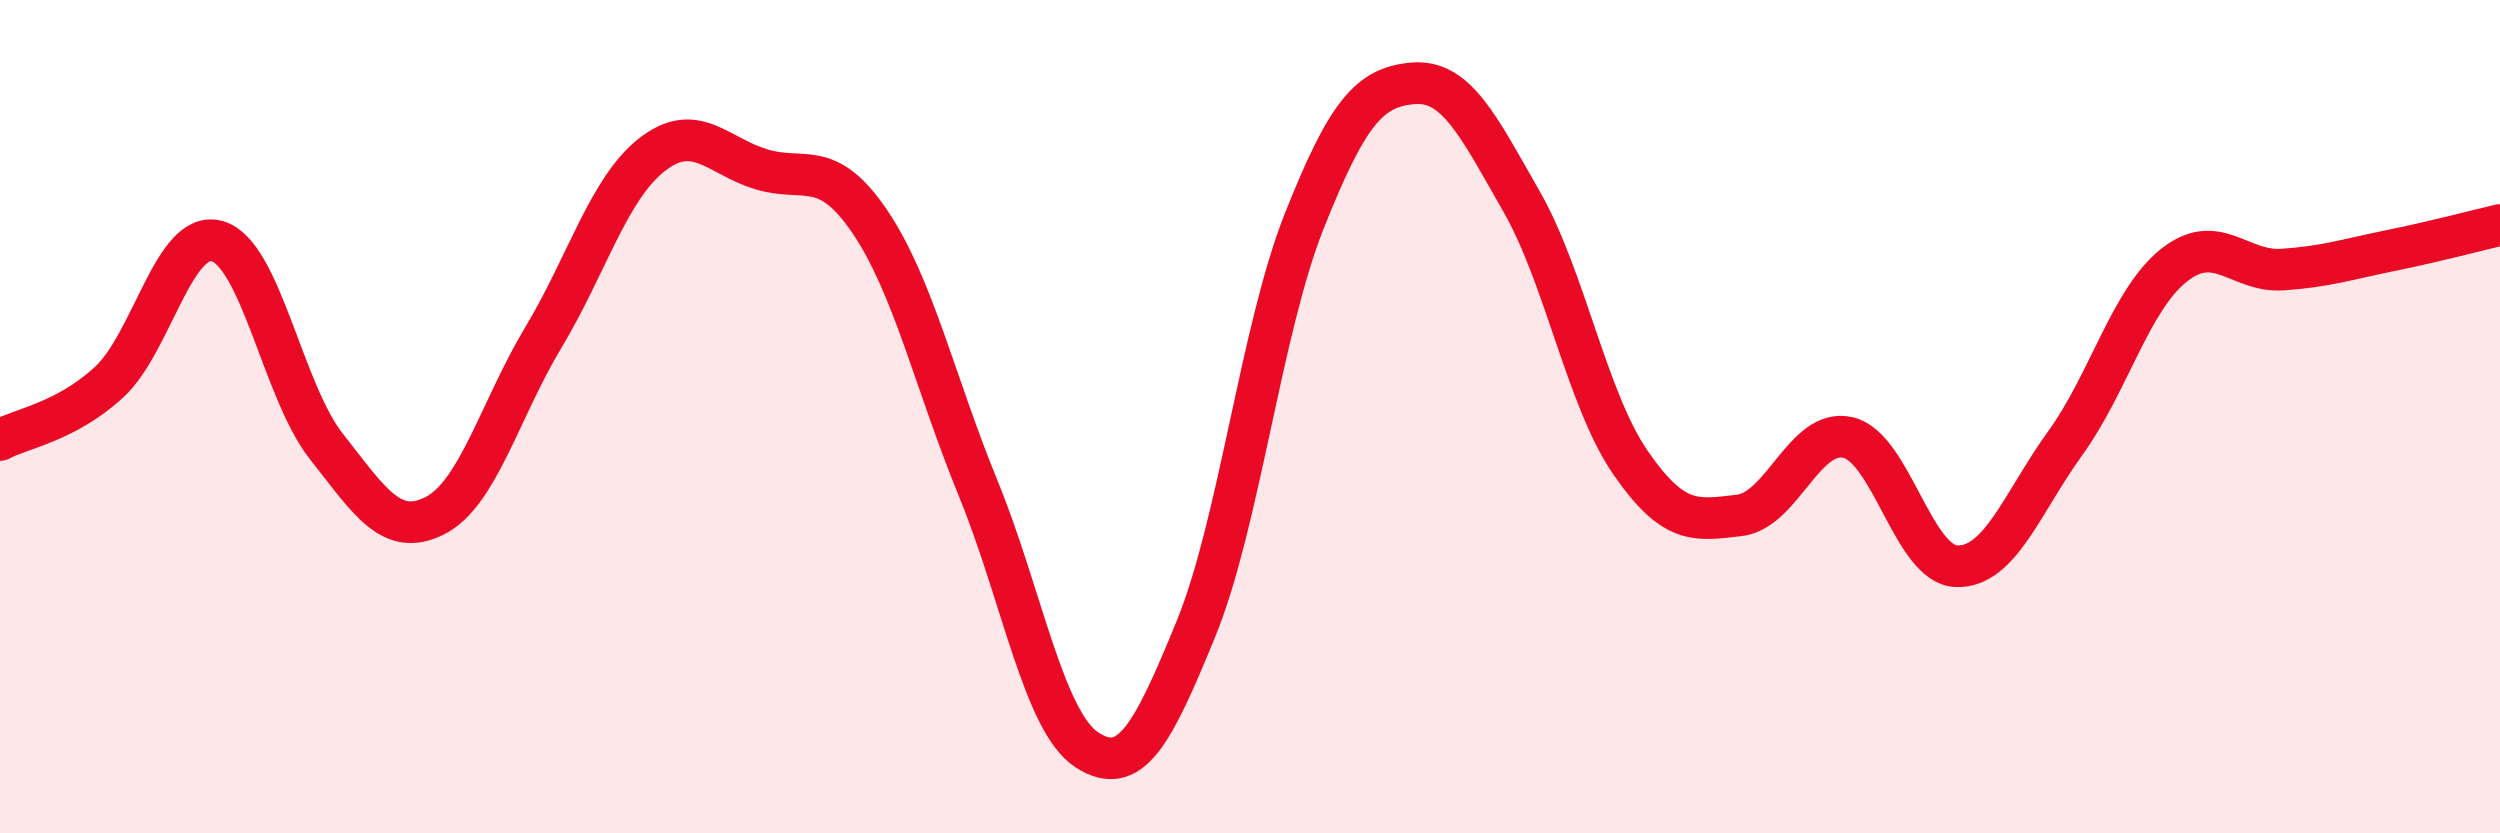
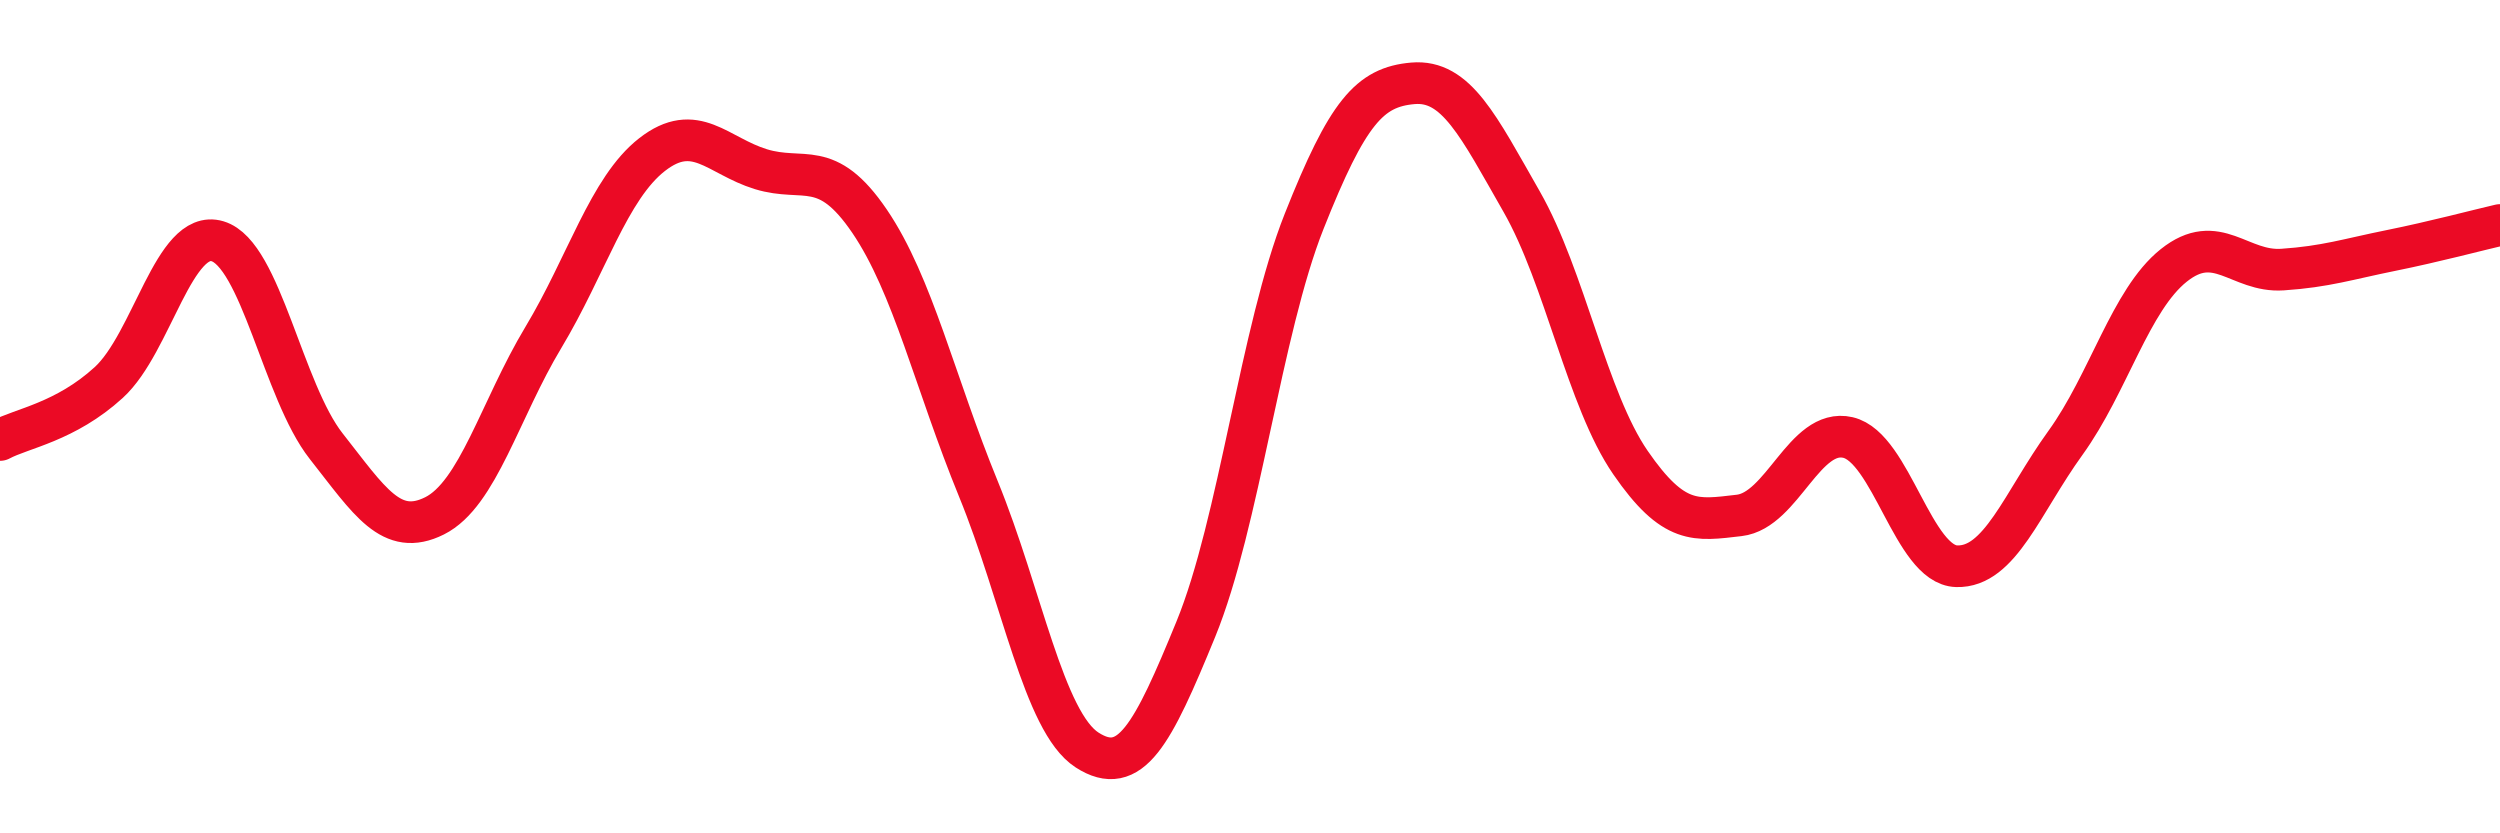
<svg xmlns="http://www.w3.org/2000/svg" width="60" height="20" viewBox="0 0 60 20">
-   <path d="M 0,10.56 C 0.52,10.28 1.57,10.13 2.61,9.18 C 3.65,8.23 4.18,5.48 5.22,5.79 C 6.26,6.1 6.79,9.39 7.83,10.71 C 8.87,12.03 9.39,12.9 10.43,12.38 C 11.47,11.86 12,9.83 13.04,8.1 C 14.08,6.37 14.61,4.52 15.65,3.71 C 16.69,2.9 17.22,3.74 18.26,4.06 C 19.3,4.38 19.83,3.78 20.87,5.31 C 21.91,6.84 22.44,9.19 23.48,11.73 C 24.52,14.27 25.05,17.33 26.09,18 C 27.13,18.67 27.66,17.64 28.7,15.1 C 29.74,12.56 30.26,7.93 31.3,5.31 C 32.34,2.69 32.87,2.09 33.91,2 C 34.95,1.91 35.48,3.02 36.52,4.84 C 37.56,6.66 38.09,9.59 39.13,11.1 C 40.17,12.61 40.7,12.49 41.74,12.37 C 42.78,12.25 43.31,10.26 44.35,10.5 C 45.39,10.74 45.92,13.56 46.96,13.59 C 48,13.62 48.53,12.07 49.57,10.63 C 50.61,9.19 51.13,7.2 52.17,6.37 C 53.21,5.54 53.74,6.54 54.78,6.47 C 55.82,6.4 56.35,6.22 57.39,6.01 C 58.43,5.8 59.48,5.52 60,5.4L60 20L0 20Z" fill="#EB0A25" opacity="0.1" stroke-linecap="round" stroke-linejoin="round" />
  <path d="M 0,10.56 C 0.52,10.28 1.57,10.13 2.61,9.18 C 3.65,8.23 4.18,5.48 5.22,5.79 C 6.26,6.1 6.79,9.39 7.83,10.71 C 8.87,12.03 9.39,12.9 10.43,12.38 C 11.47,11.86 12,9.83 13.04,8.1 C 14.08,6.37 14.61,4.52 15.65,3.71 C 16.69,2.9 17.22,3.74 18.26,4.06 C 19.3,4.38 19.83,3.78 20.87,5.31 C 21.91,6.84 22.44,9.19 23.48,11.73 C 24.52,14.27 25.05,17.33 26.09,18 C 27.13,18.67 27.66,17.64 28.7,15.1 C 29.74,12.56 30.26,7.93 31.3,5.31 C 32.34,2.69 32.87,2.09 33.91,2 C 34.95,1.91 35.48,3.02 36.52,4.84 C 37.56,6.66 38.09,9.59 39.13,11.1 C 40.17,12.61 40.7,12.49 41.74,12.37 C 42.78,12.25 43.31,10.26 44.35,10.5 C 45.39,10.74 45.92,13.56 46.96,13.59 C 48,13.62 48.53,12.07 49.57,10.63 C 50.61,9.19 51.13,7.2 52.17,6.37 C 53.21,5.54 53.74,6.54 54.78,6.47 C 55.82,6.4 56.35,6.22 57.39,6.01 C 58.43,5.8 59.48,5.52 60,5.4" stroke="#EB0A25" stroke-width="1" fill="none" stroke-linecap="round" stroke-linejoin="round" />
</svg>